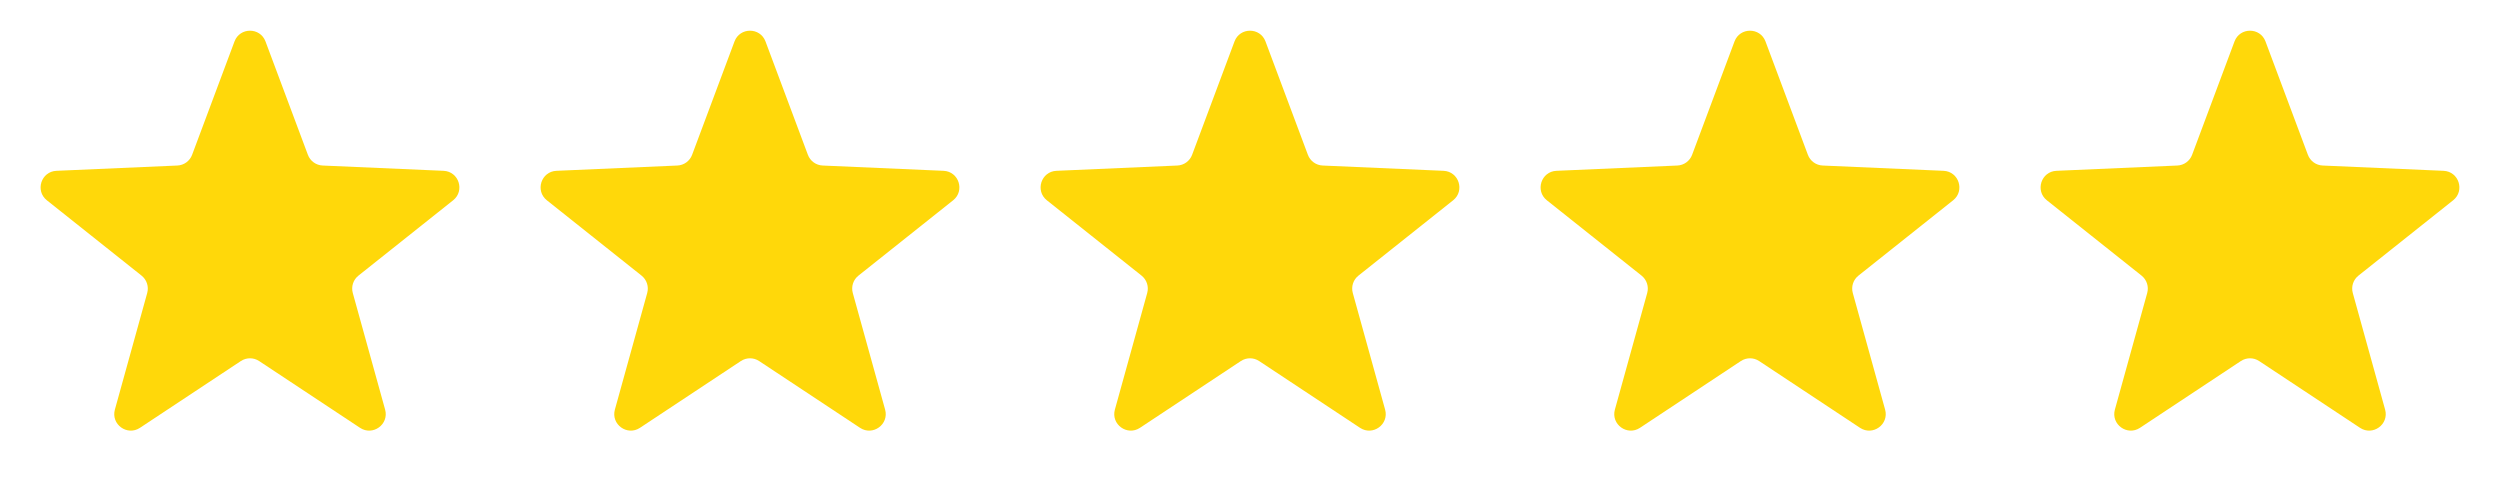
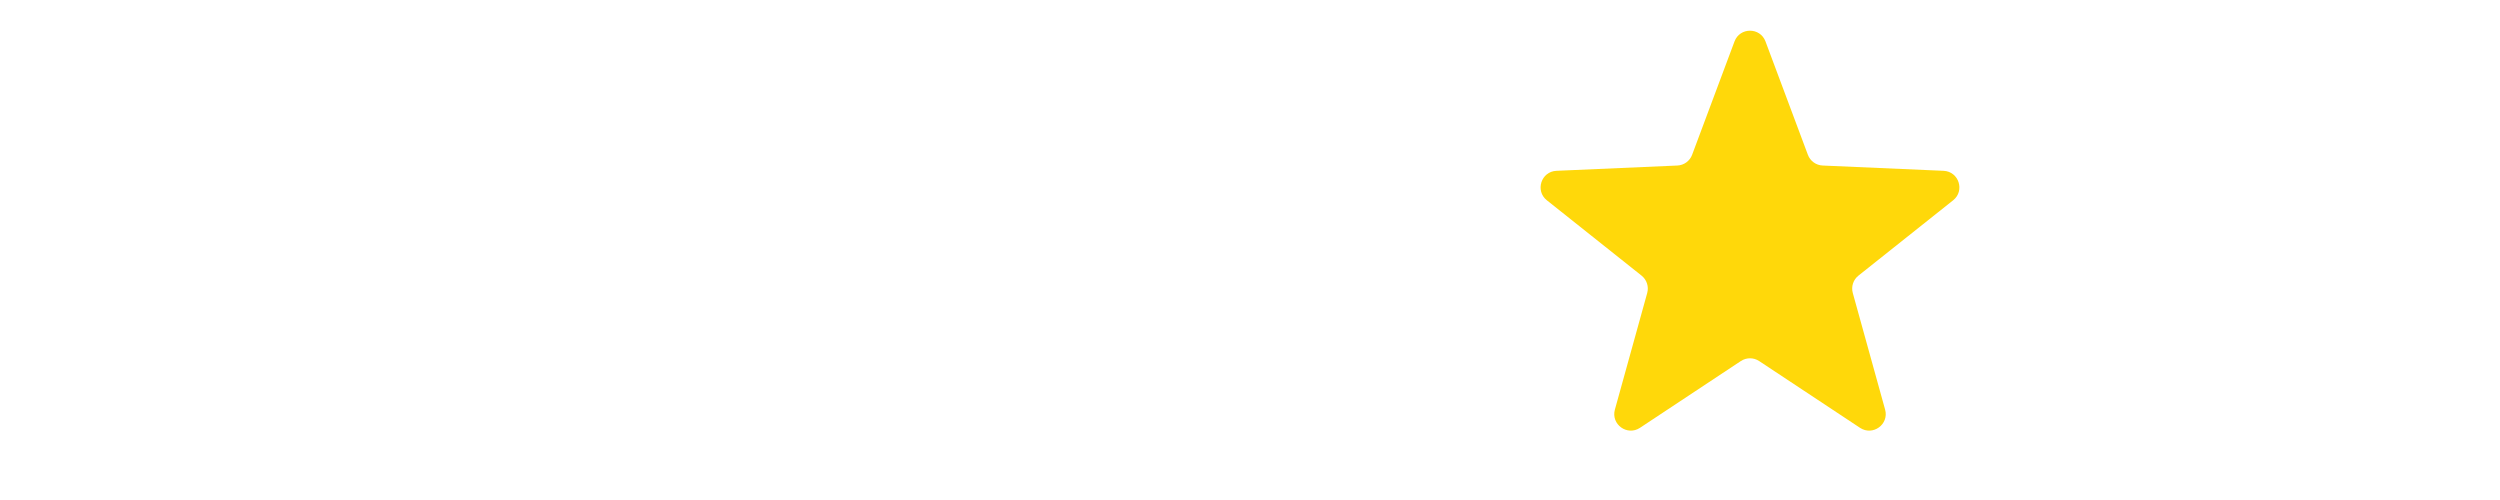
<svg xmlns="http://www.w3.org/2000/svg" width="2115" height="423" viewBox="0 0 2115 423" fill="none">
-   <path d="M198.387 35.069C202.922 22.94 220.078 22.94 224.613 35.069L260.468 130.956C262.435 136.218 267.357 139.794 272.97 140.04L375.243 144.508C388.18 145.074 393.482 161.39 383.348 169.451L303.234 233.182C298.837 236.679 296.957 242.465 298.458 247.879L325.812 346.528C329.272 359.006 315.393 369.09 304.595 361.943L219.227 305.444C214.542 302.343 208.458 302.343 203.773 305.444L118.405 361.943C107.607 369.09 93.728 359.006 97.188 346.528L124.542 247.879C126.043 242.465 124.163 236.679 119.766 233.182L39.652 169.451C29.518 161.39 34.82 145.074 47.757 144.508L150.03 140.04C155.643 139.794 160.565 136.218 162.532 130.956L198.387 35.069Z" fill="#FFD80A" />
-   <path d="M621.387 35.069C625.922 22.94 643.078 22.94 647.613 35.069L683.468 130.956C685.435 136.218 690.357 139.794 695.97 140.04L798.243 144.508C811.18 145.074 816.482 161.39 806.348 169.451L726.234 233.182C721.837 236.679 719.957 242.465 721.458 247.879L748.812 346.528C752.272 359.006 738.393 369.09 727.595 361.943L642.227 305.444C637.542 302.343 631.458 302.343 626.773 305.444L541.405 361.943C530.607 369.09 516.728 359.006 520.188 346.528L547.542 247.879C549.043 242.465 547.163 236.679 542.766 233.182L462.652 169.451C452.518 161.39 457.82 145.074 470.757 144.508L573.03 140.04C578.643 139.794 583.565 136.218 585.532 130.956L621.387 35.069Z" fill="#FFD80A" />
-   <path d="M1044.39 35.069C1048.92 22.94 1066.08 22.94 1070.61 35.069L1106.47 130.956C1108.44 136.218 1113.36 139.794 1118.97 140.04L1221.24 144.508C1234.18 145.074 1239.48 161.39 1229.35 169.451L1149.23 233.182C1144.84 236.679 1142.96 242.465 1144.46 247.879L1171.81 346.528C1175.27 359.006 1161.39 369.09 1150.59 361.943L1065.23 305.444C1060.54 302.343 1054.46 302.343 1049.77 305.444L964.405 361.943C953.607 369.09 939.728 359.006 943.188 346.528L970.542 247.879C972.043 242.465 970.163 236.679 965.766 233.182L885.652 169.451C875.518 161.39 880.82 145.074 893.757 144.508L996.03 140.04C1001.64 139.794 1006.56 136.218 1008.53 130.956L1044.39 35.069Z" fill="#FFD80A" />
  <path d="M1467.39 35.069C1471.92 22.94 1489.08 22.94 1493.61 35.069L1529.47 130.956C1531.44 136.218 1536.36 139.794 1541.97 140.04L1644.24 144.508C1657.18 145.074 1662.48 161.39 1652.35 169.451L1572.23 233.182C1567.84 236.679 1565.96 242.465 1567.46 247.879L1594.81 346.528C1598.27 359.006 1584.39 369.09 1573.59 361.943L1488.23 305.444C1483.54 302.343 1477.46 302.343 1472.77 305.444L1387.41 361.943C1376.61 369.09 1362.73 359.006 1366.19 346.528L1393.54 247.879C1395.04 242.465 1393.16 236.679 1388.77 233.182L1308.65 169.451C1298.52 161.39 1303.82 145.074 1316.76 144.508L1419.03 140.04C1424.64 139.794 1429.56 136.218 1431.53 130.956L1467.39 35.069Z" fill="#FFD80A" />
-   <path d="M1890.39 35.069C1894.92 22.94 1912.08 22.94 1916.61 35.069L1952.47 130.956C1954.44 136.218 1959.36 139.794 1964.97 140.04L2067.24 144.508C2080.18 145.074 2085.48 161.39 2075.35 169.451L1995.23 233.182C1990.84 236.679 1988.96 242.465 1990.46 247.879L2017.81 346.528C2021.27 359.006 2007.39 369.09 1996.59 361.943L1911.23 305.444C1906.54 302.343 1900.46 302.343 1895.77 305.444L1810.41 361.943C1799.61 369.09 1785.73 359.006 1789.19 346.528L1816.54 247.879C1818.04 242.465 1816.16 236.679 1811.77 233.182L1731.65 169.451C1721.52 161.39 1726.82 145.074 1739.76 144.508L1842.03 140.04C1847.64 139.794 1852.56 136.218 1854.53 130.956L1890.39 35.069Z" fill="#FFD80A" />
</svg>